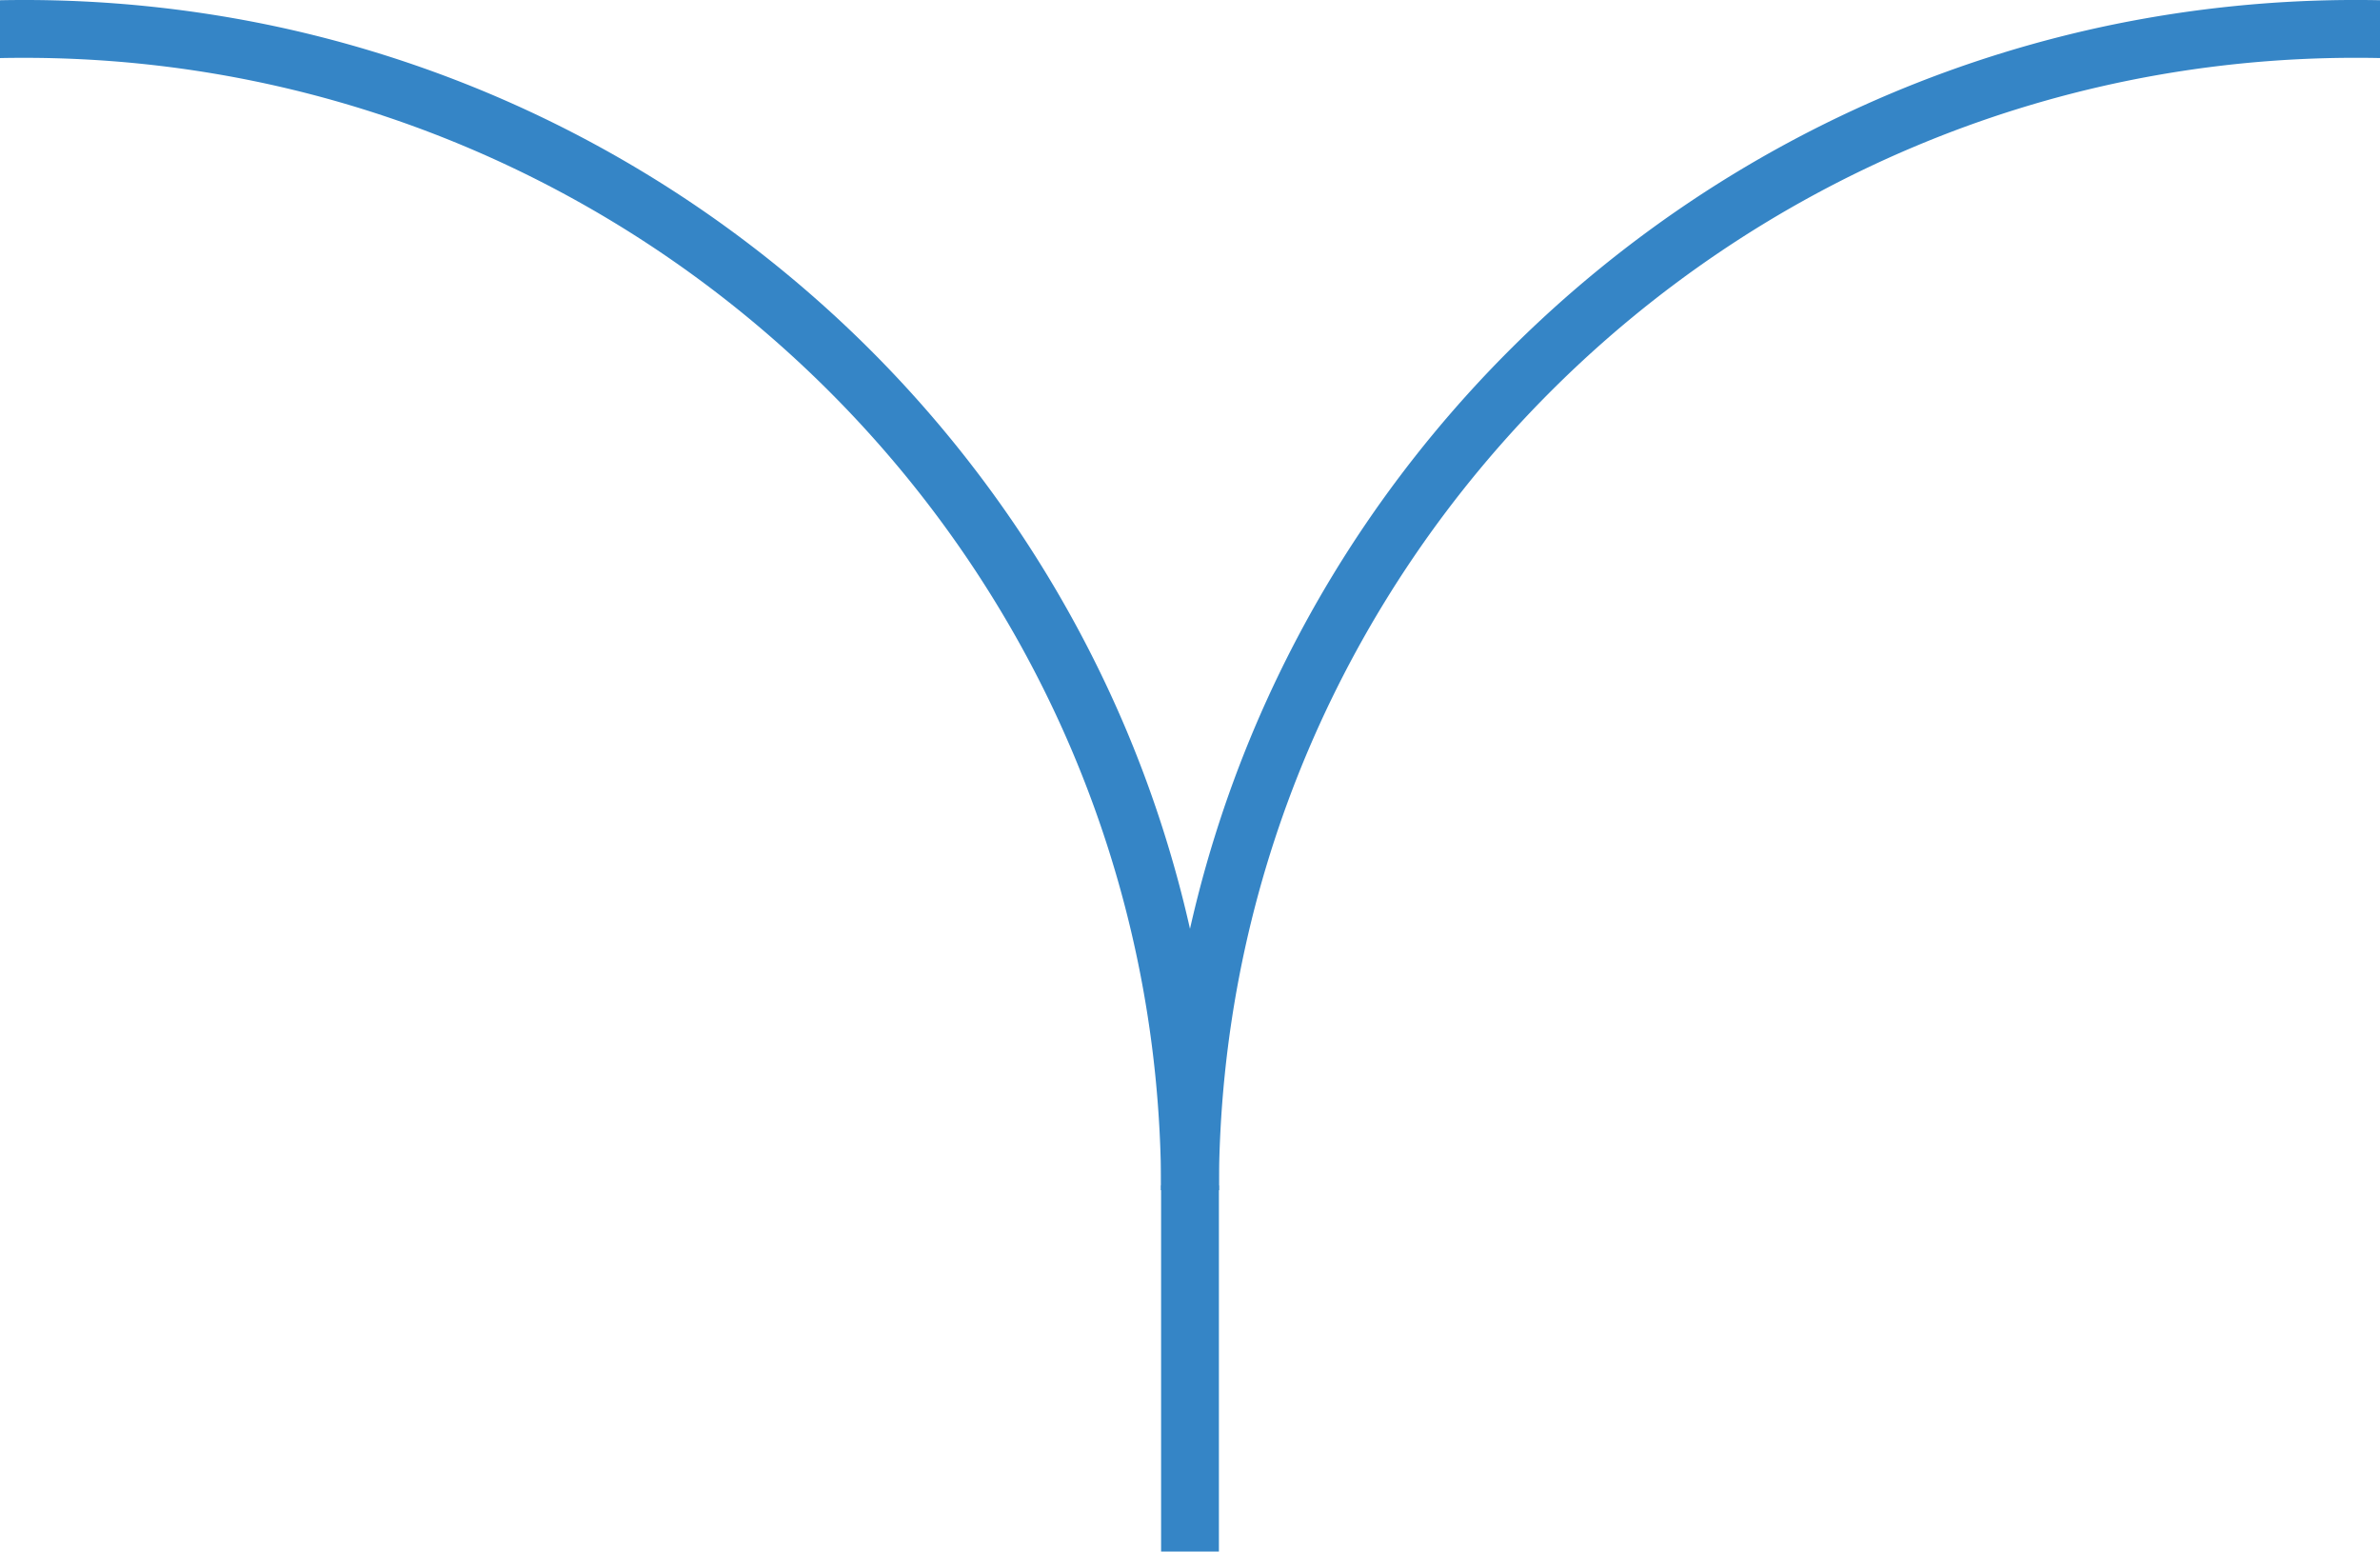
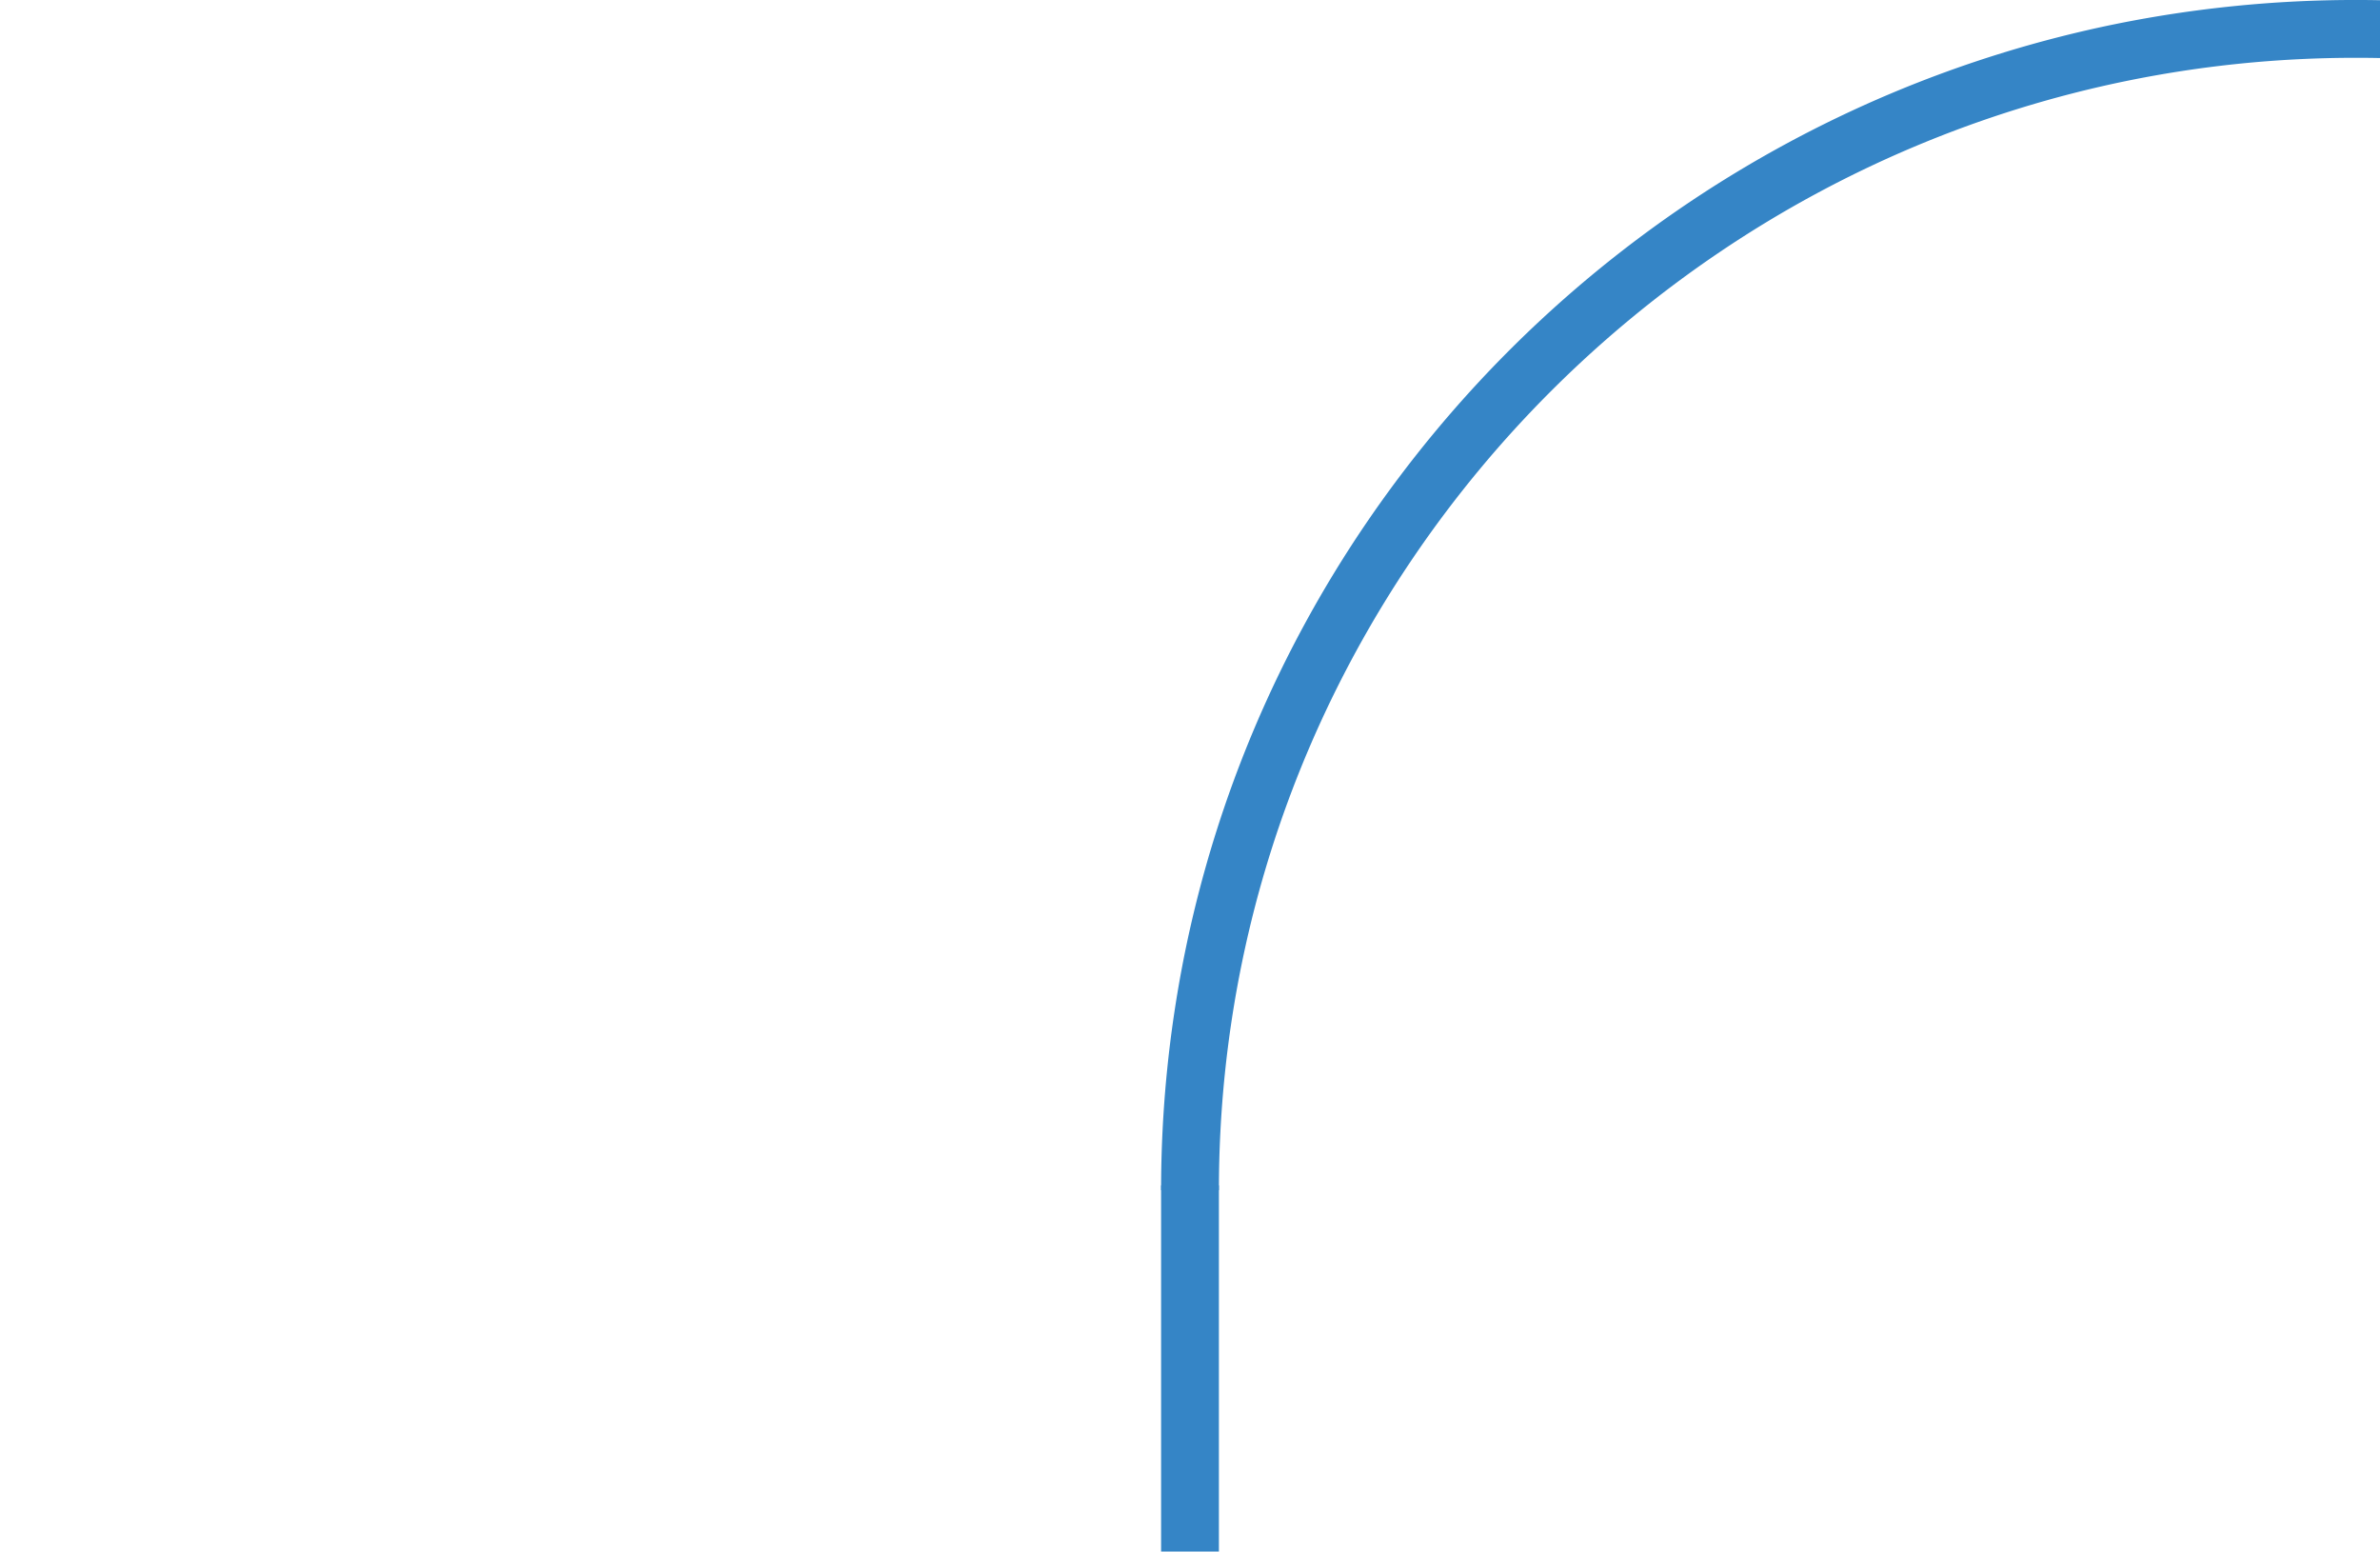
<svg xmlns="http://www.w3.org/2000/svg" width="247" height="161" viewBox="0 0 247 161">
  <g id="Group_223" data-name="Group 223" transform="translate(-837 -995)">
    <path id="Path_607" data-name="Path 607" d="M11546,5739v38" transform="translate(-10585.5 -4621)" fill="none" stroke="#3585c6" stroke-width="6" />
-     <path id="Subtraction_3" data-name="Subtraction 3" d="M2.5,0C1.666,0,.824.008,0,.025v6C.822,6.008,1.663,6,2.5,6c65.066,0,118,52.71,118,117.5h6a123.87,123.87,0,0,0-2.52-24.889,122.509,122.509,0,0,0-7.225-23.182,123.332,123.332,0,0,0-11.433-20.978A124.5,124.5,0,0,0,90.183,36.172,124.856,124.856,0,0,0,71.831,21.091,124.24,124.24,0,0,0,50.767,9.705a123.717,123.717,0,0,0-23.276-7.2A125.393,125.393,0,0,0,2.5,0Z" transform="translate(837 995)" fill="#3585c6" />
    <path id="Subtraction_4" data-name="Subtraction 4" d="M2.5,123.5c-.834,0-1.676-.008-2.5-.025v-6c.822.017,1.663.026,2.5.026,65.066,0,118-52.71,118-117.5h6a123.87,123.87,0,0,1-2.52,24.889,122.509,122.509,0,0,1-7.225,23.182,123.332,123.332,0,0,1-11.433,20.978A124.5,124.5,0,0,1,90.183,87.326a124.856,124.856,0,0,1-18.352,15.081,124.24,124.24,0,0,1-21.064,11.386,123.717,123.717,0,0,1-23.276,7.2A125.393,125.393,0,0,1,2.5,123.5Z" transform="translate(1084 1118.498) rotate(180)" fill="#3585c6" />
  </g>
</svg>